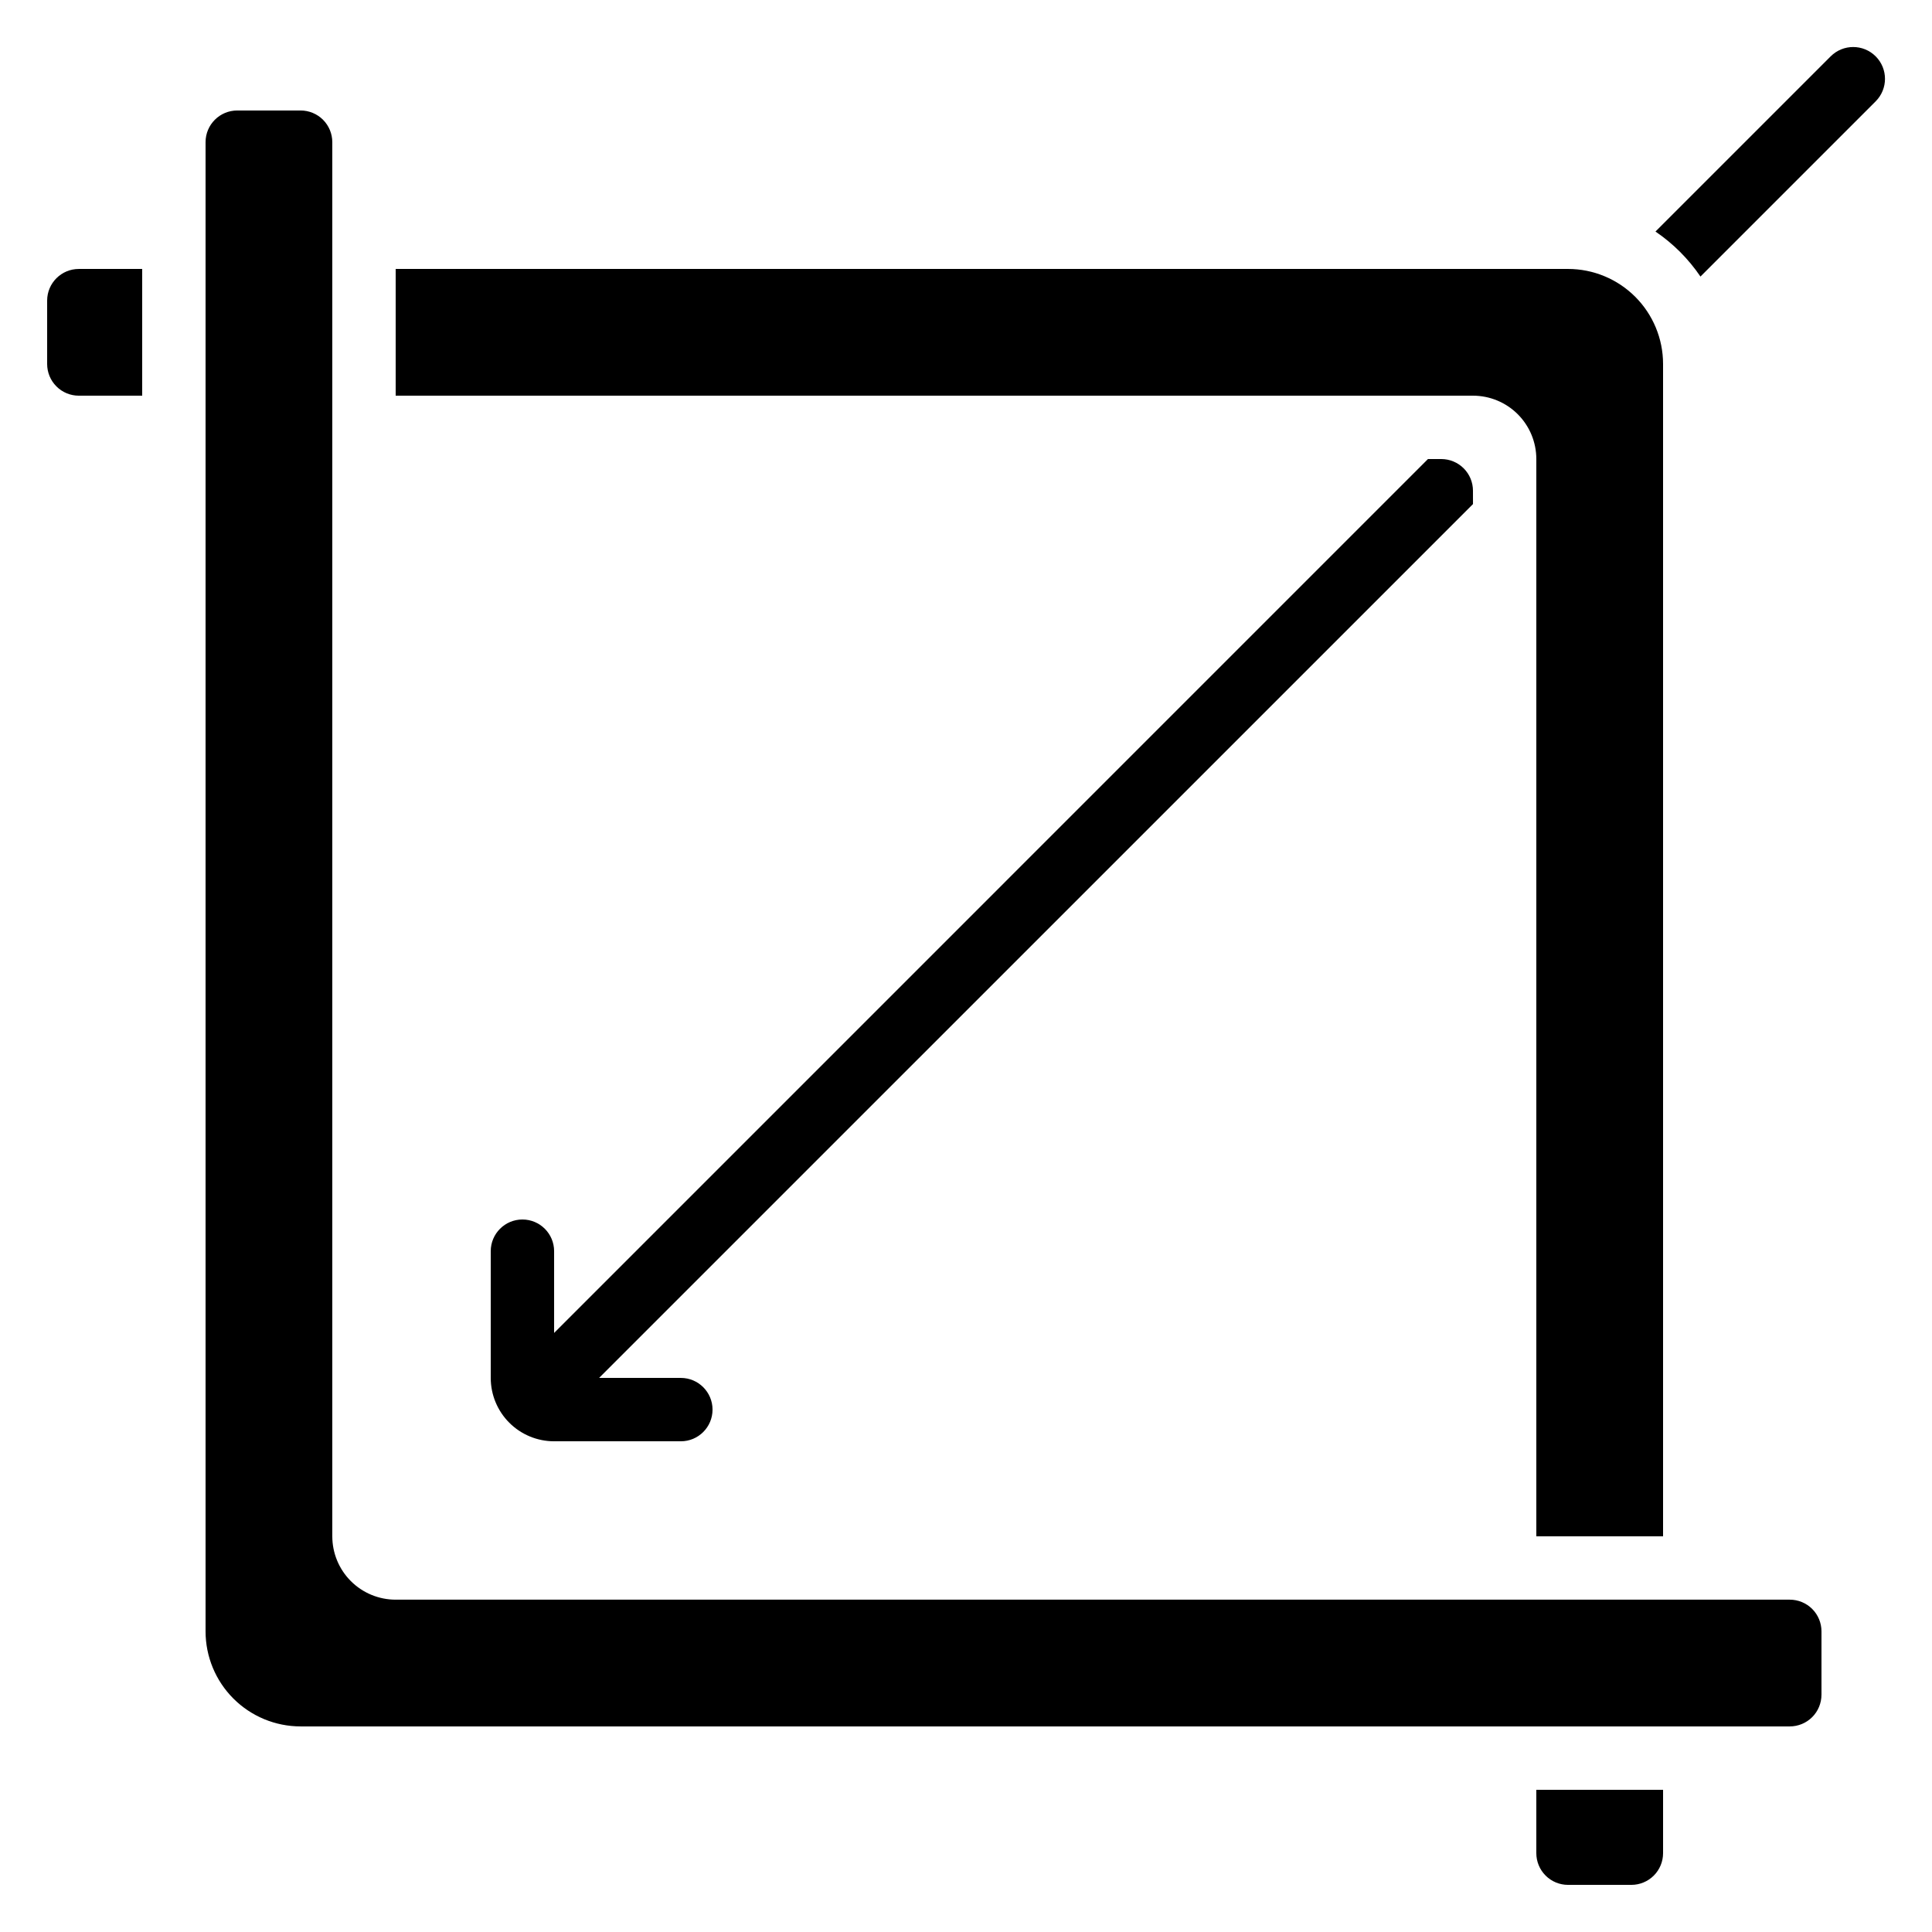
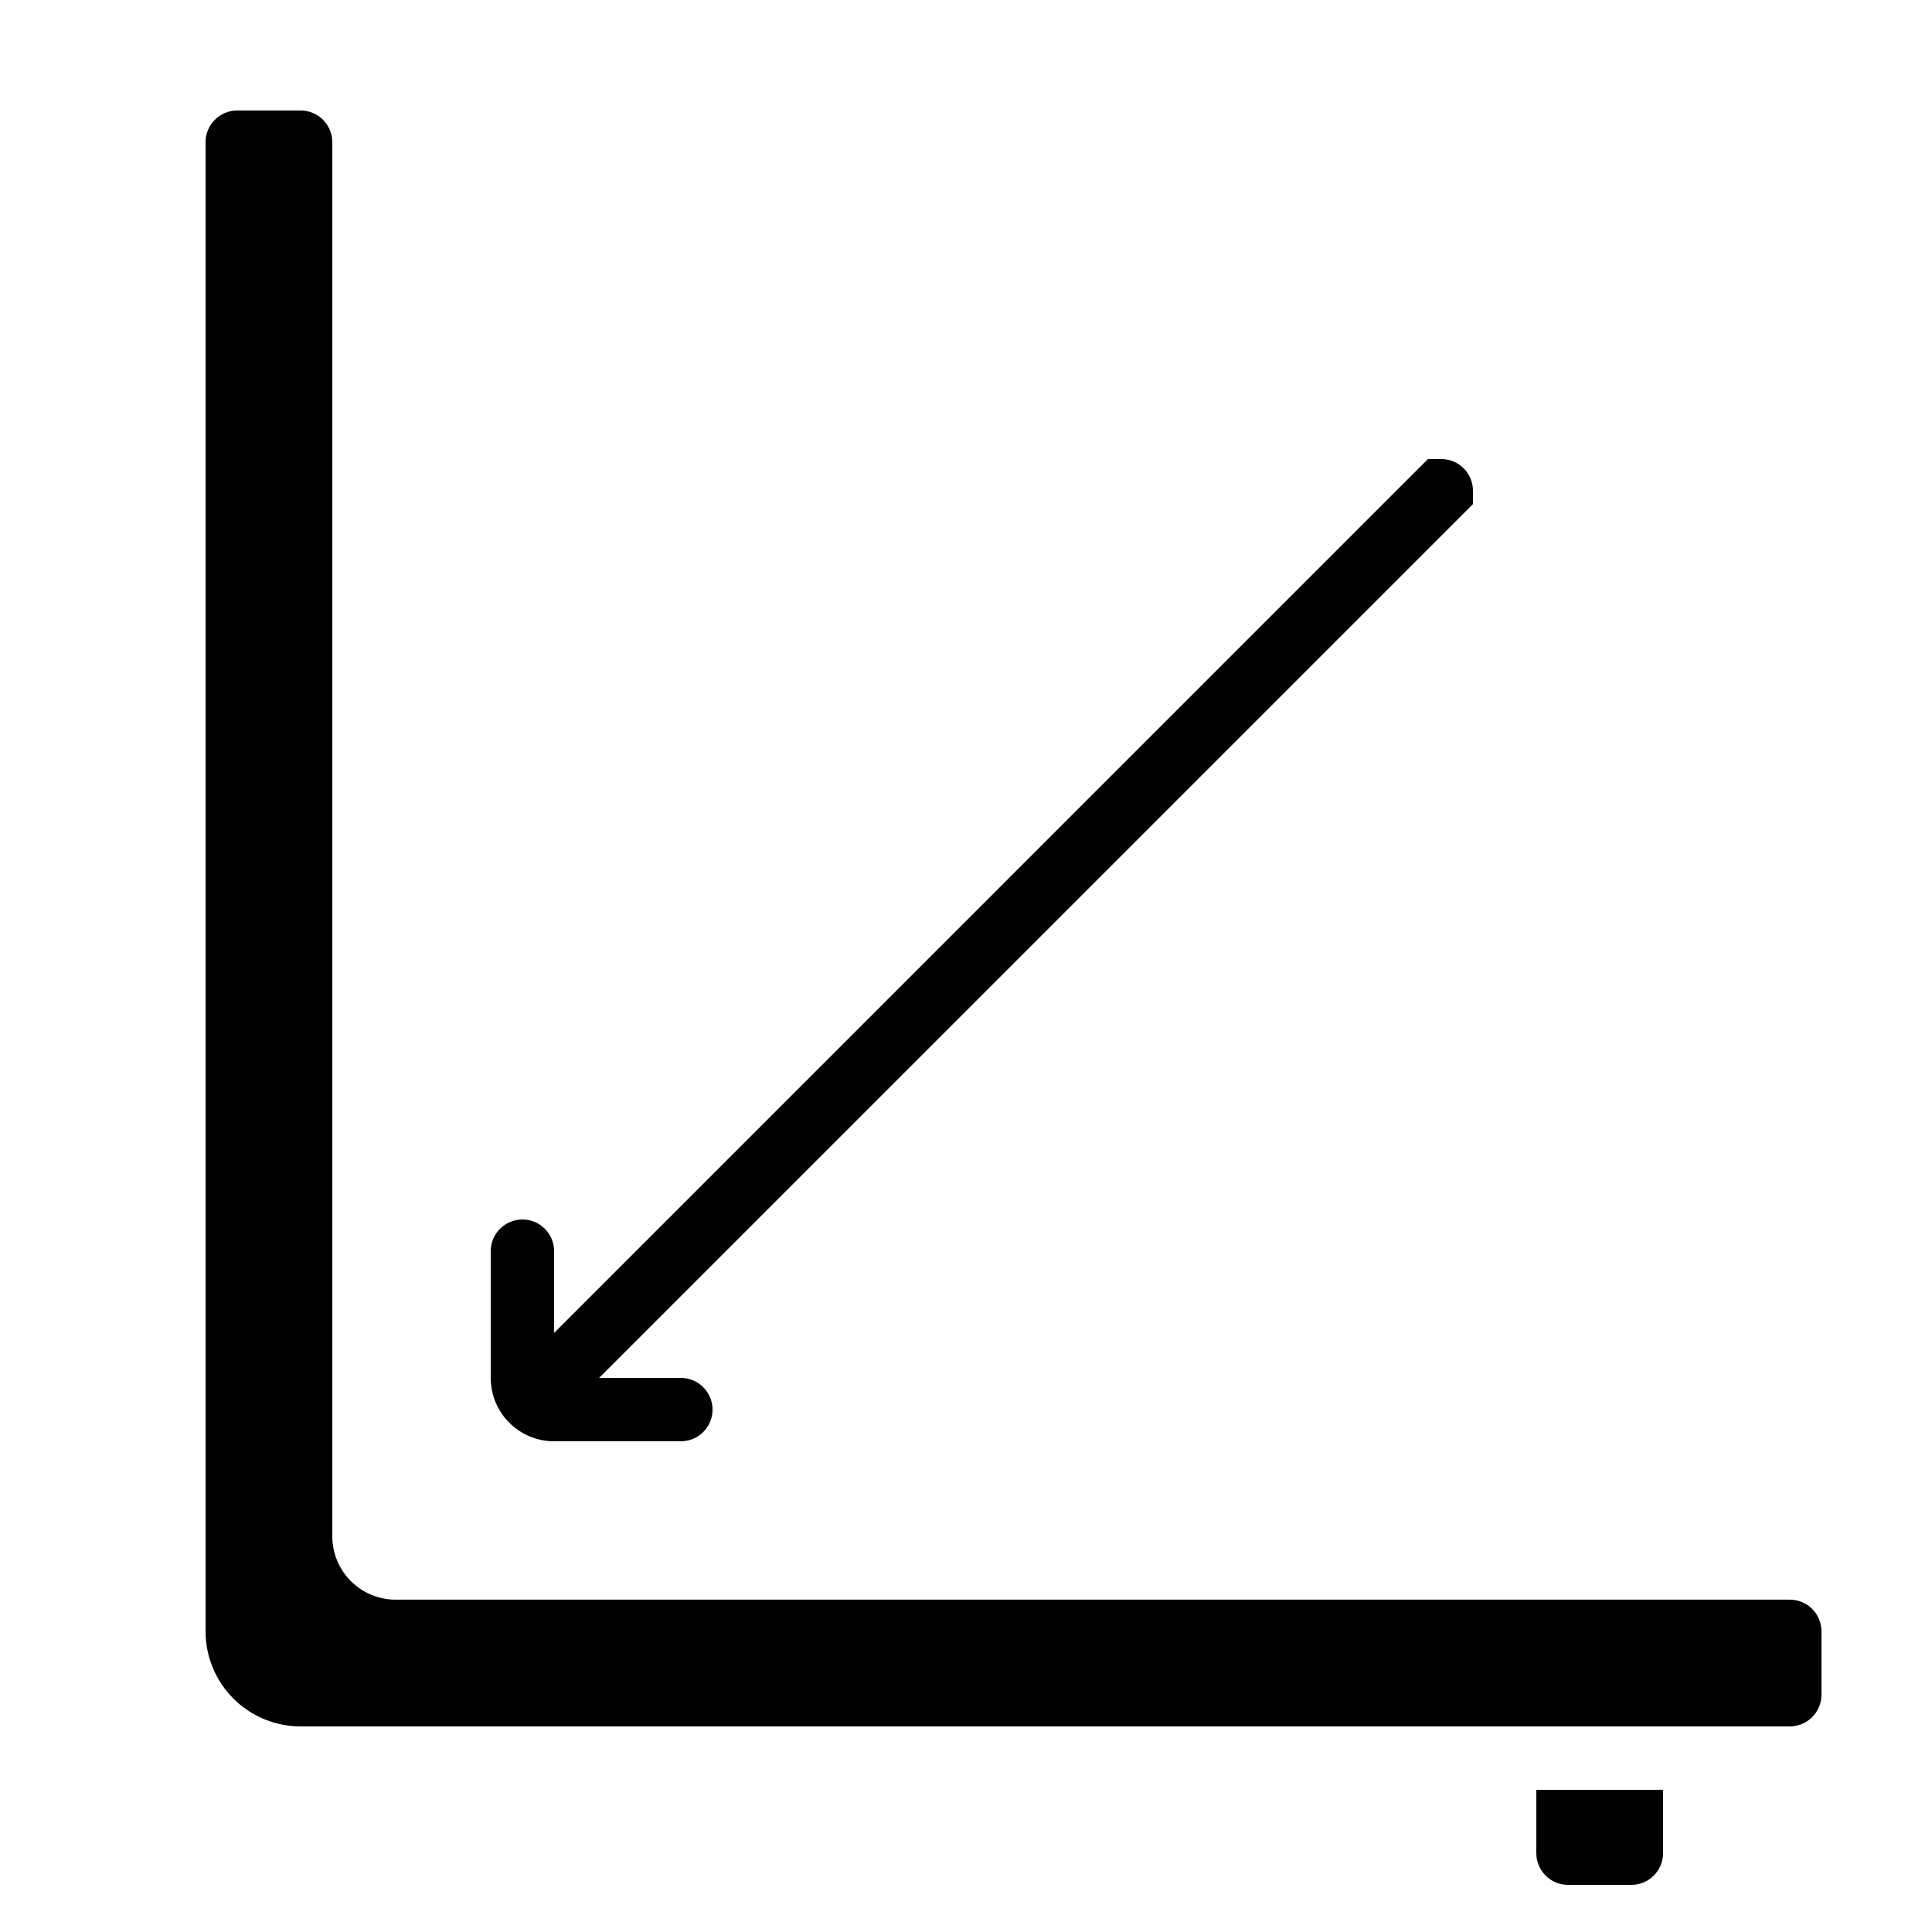
<svg xmlns="http://www.w3.org/2000/svg" fill="#000000" width="800px" height="800px" version="1.1" viewBox="144 144 512 512">
  <g>
-     <path d="m584.73 551.14v-310.68c0-6.68-2.656-13.086-7.379-17.812-4.727-4.723-11.133-7.375-17.812-7.375h-310.68v33.586h285.49c4.453 0 8.727 1.77 11.875 4.918 3.148 3.148 4.918 7.422 4.918 11.875v285.49z" />
    <path d="m559.54 643.51h16.793c2.227 0 4.363-0.887 5.938-2.461s2.461-3.711 2.461-5.938v-16.793h-33.59v16.793c0 2.227 0.887 4.363 2.461 5.938 1.574 1.574 3.711 2.461 5.938 2.461z" />
-     <path d="m164.89 248.86h16.793v-33.586h-16.793c-4.637 0-8.395 3.758-8.395 8.395v16.793c0 2.231 0.883 4.363 2.457 5.938 1.574 1.578 3.711 2.461 5.938 2.461z" />
    <path d="m626.71 593.12v-16.793c0-2.227-0.883-4.363-2.457-5.938-1.574-1.574-3.711-2.461-5.938-2.461h-369.46c-4.453 0-8.727-1.77-11.875-4.918-3.148-3.148-4.918-7.422-4.918-11.875v-369.46c0-2.227-0.887-4.363-2.461-5.938-1.574-1.574-3.711-2.457-5.938-2.457h-16.793c-4.637 0-8.395 3.758-8.395 8.395v394.65c0 6.68 2.652 13.09 7.375 17.812 4.727 4.723 11.133 7.379 17.812 7.379h394.65c2.227 0 4.363-0.887 5.938-2.461 1.574-1.574 2.457-3.711 2.457-5.938z" />
-     <path d="m629.15 158.93-46.434 46.434c4.691 3.184 8.738 7.231 11.922 11.926l46.434-46.434v-0.004c3.293-3.293 3.293-8.629 0-11.922-3.293-3.293-8.629-3.293-11.922 0z" />
    <path d="m534.35 274.05c0-2.227-0.883-4.363-2.461-5.938-1.574-1.574-3.707-2.461-5.938-2.461h-3.527l-231.58 231.59v-21.664c0-4.637-3.758-8.398-8.398-8.398-4.637 0-8.395 3.762-8.395 8.398v33.586c0 4.453 1.77 8.727 4.918 11.875 3.148 3.148 7.422 4.918 11.875 4.918h33.586c4.641 0 8.398-3.758 8.398-8.395 0-4.637-3.758-8.398-8.398-8.398h-21.664l231.59-231.58z" />
  </g>
</svg>